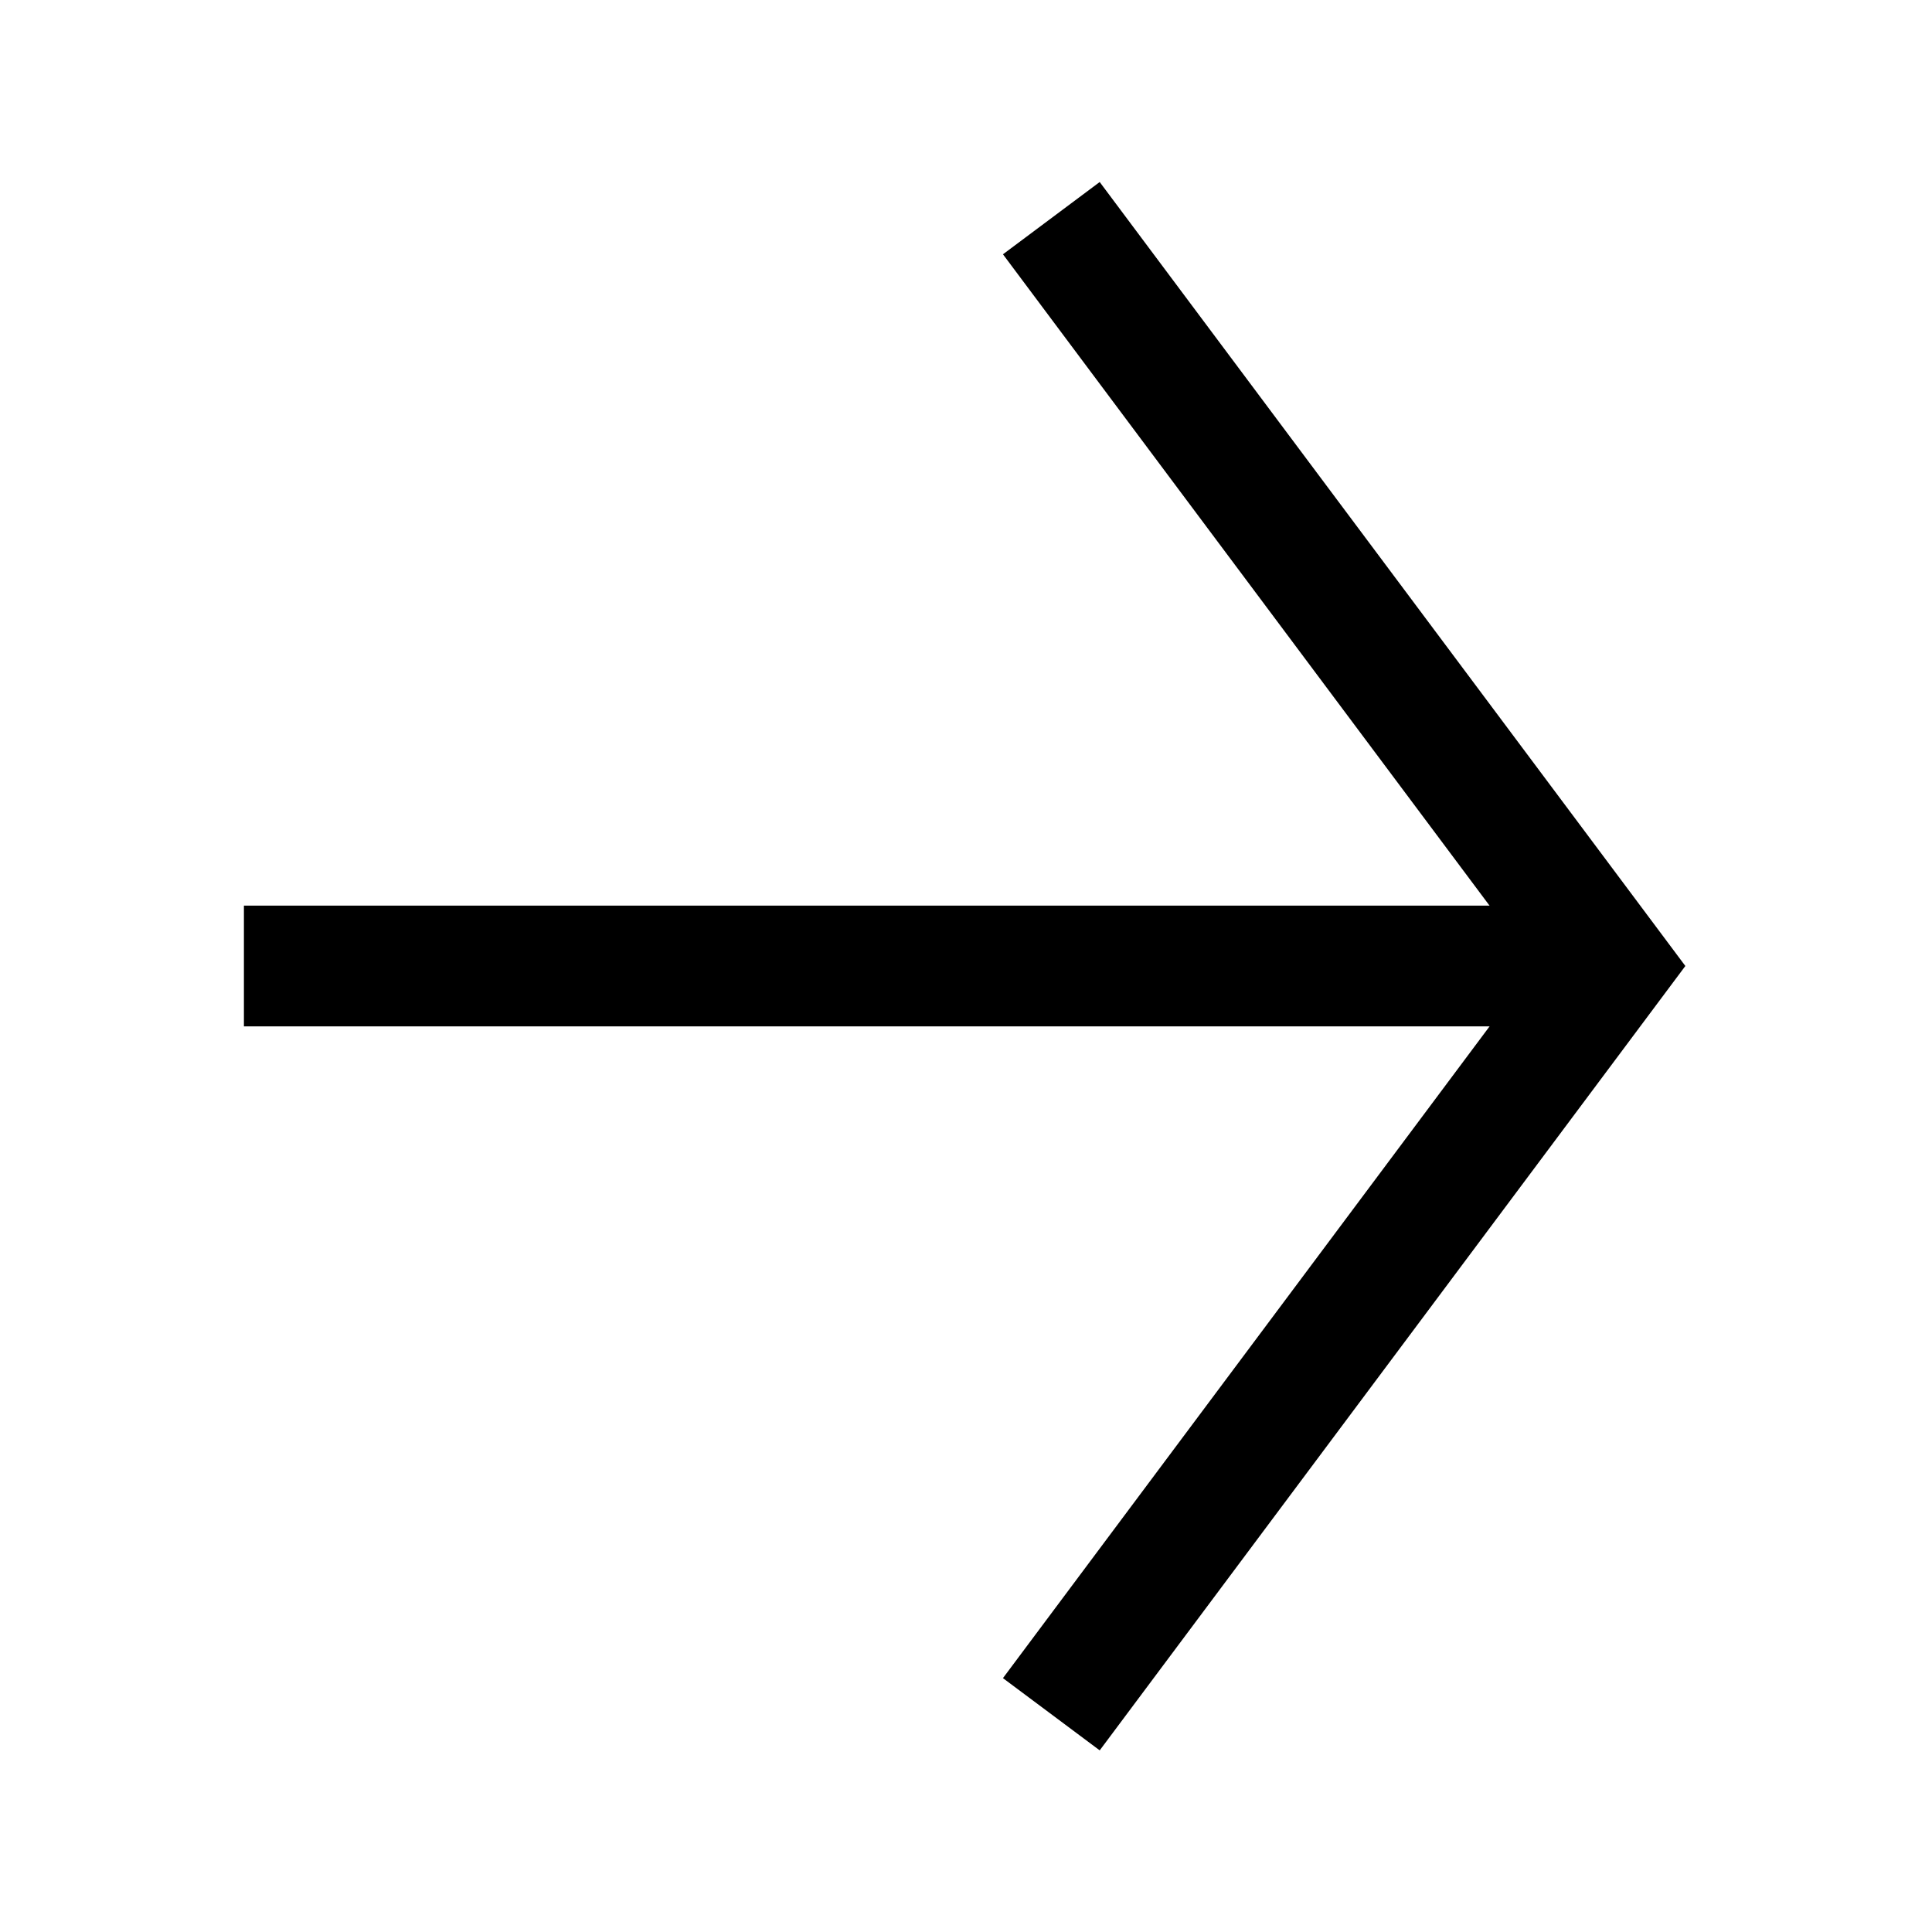
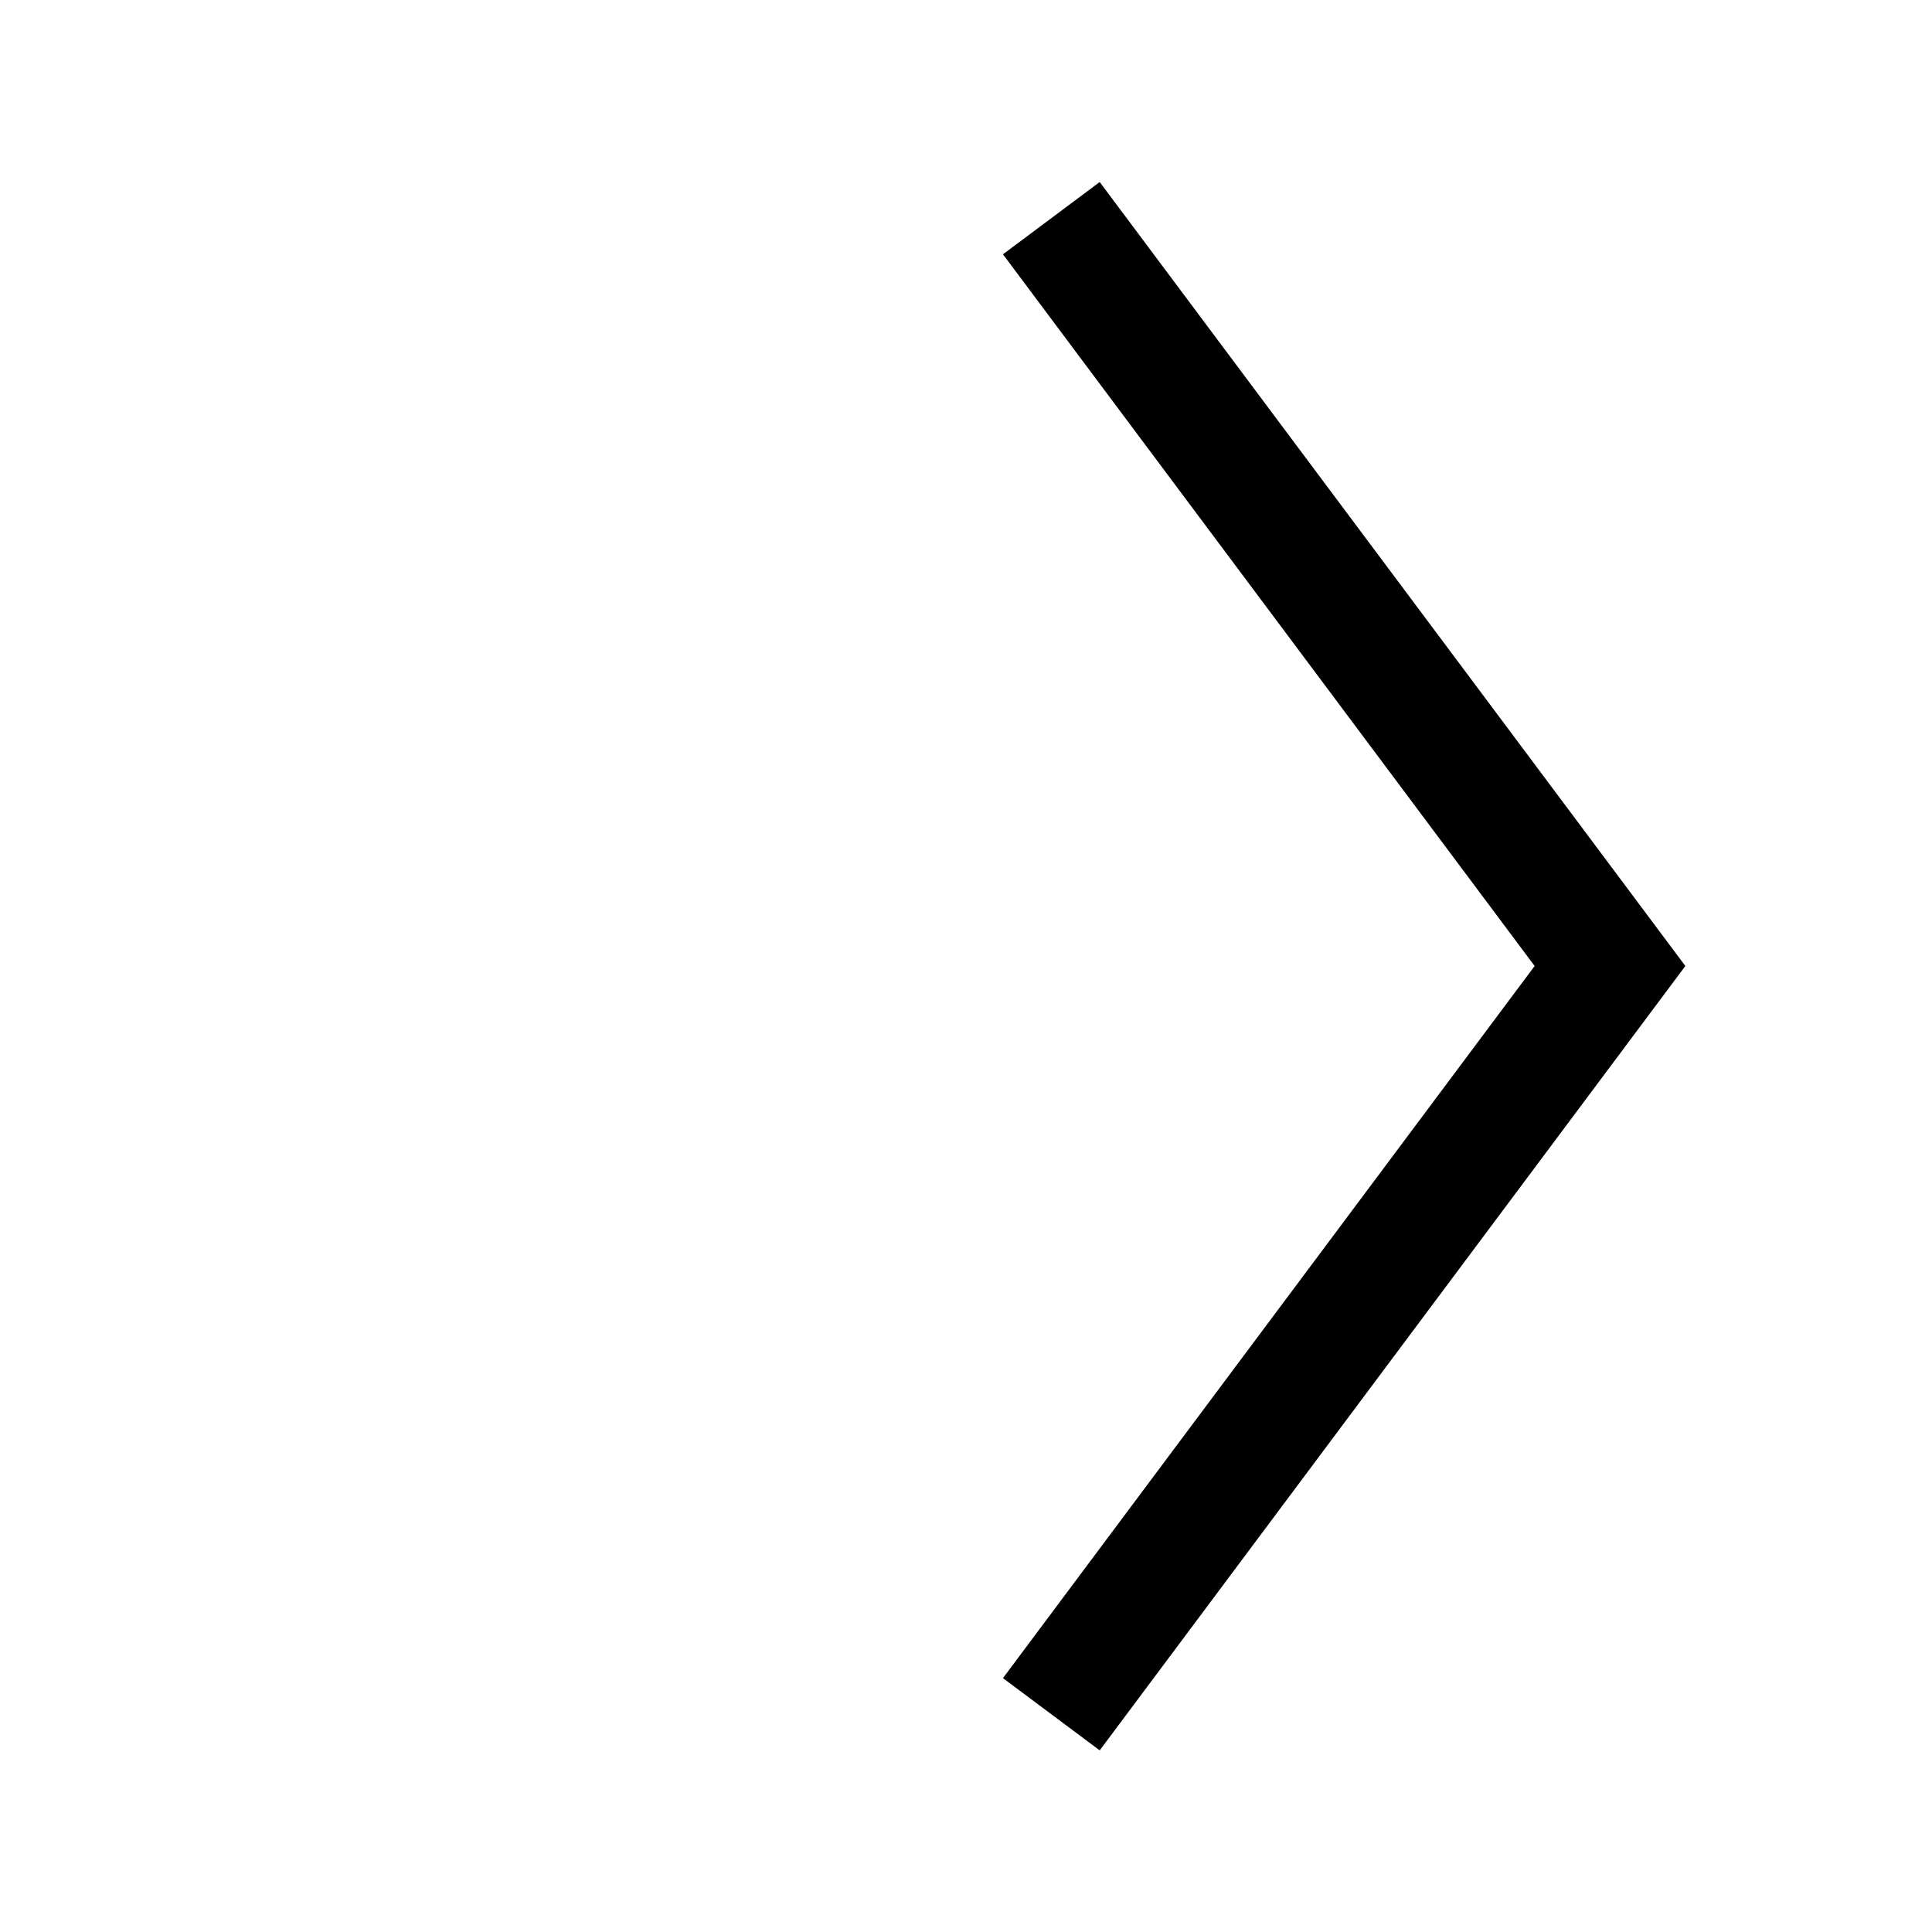
<svg xmlns="http://www.w3.org/2000/svg" viewBox="0 0 48 48">
  <defs>
    <style>.a{fill:none;stroke:#000;stroke-miterlimit:10;stroke-width:3px;}</style>
  </defs>
  <title>ice Iconograph_48</title>
  <polyline class="a" points="26.12 5.42 40 24 26.12 42.59" />
-   <line class="a" x1="6.06" y1="24" x2="38.46" y2="24" />
</svg>